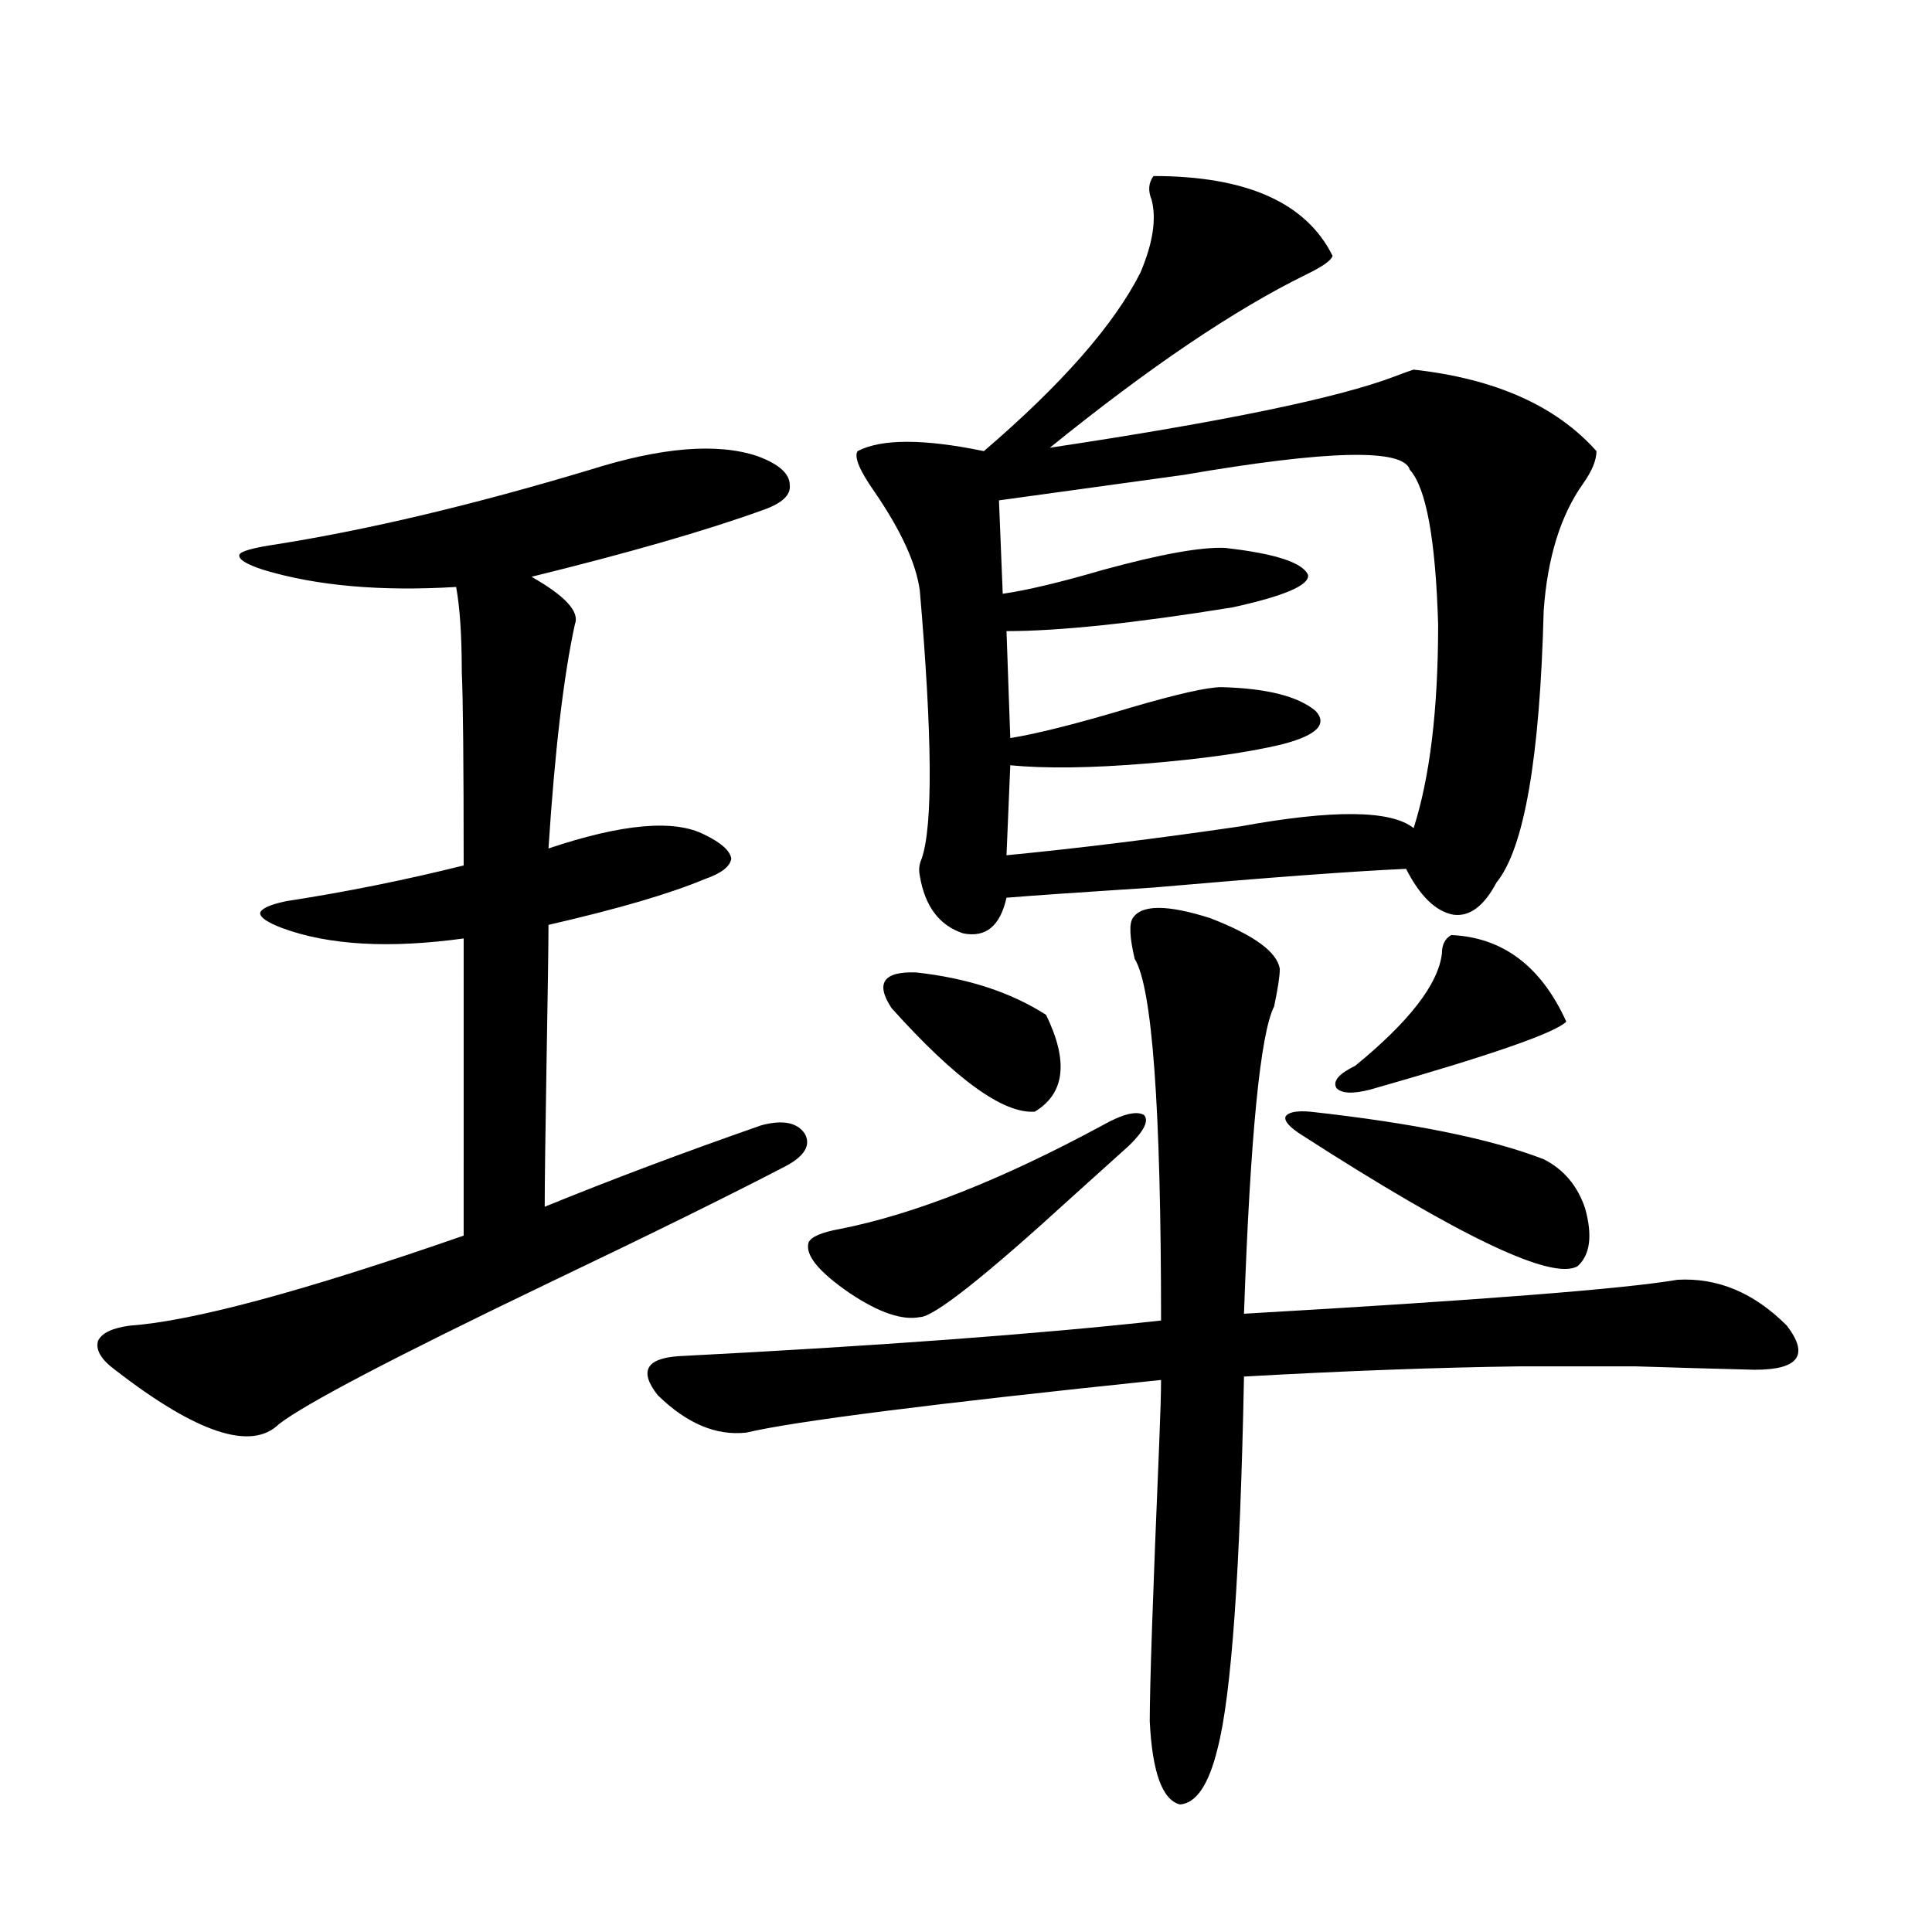
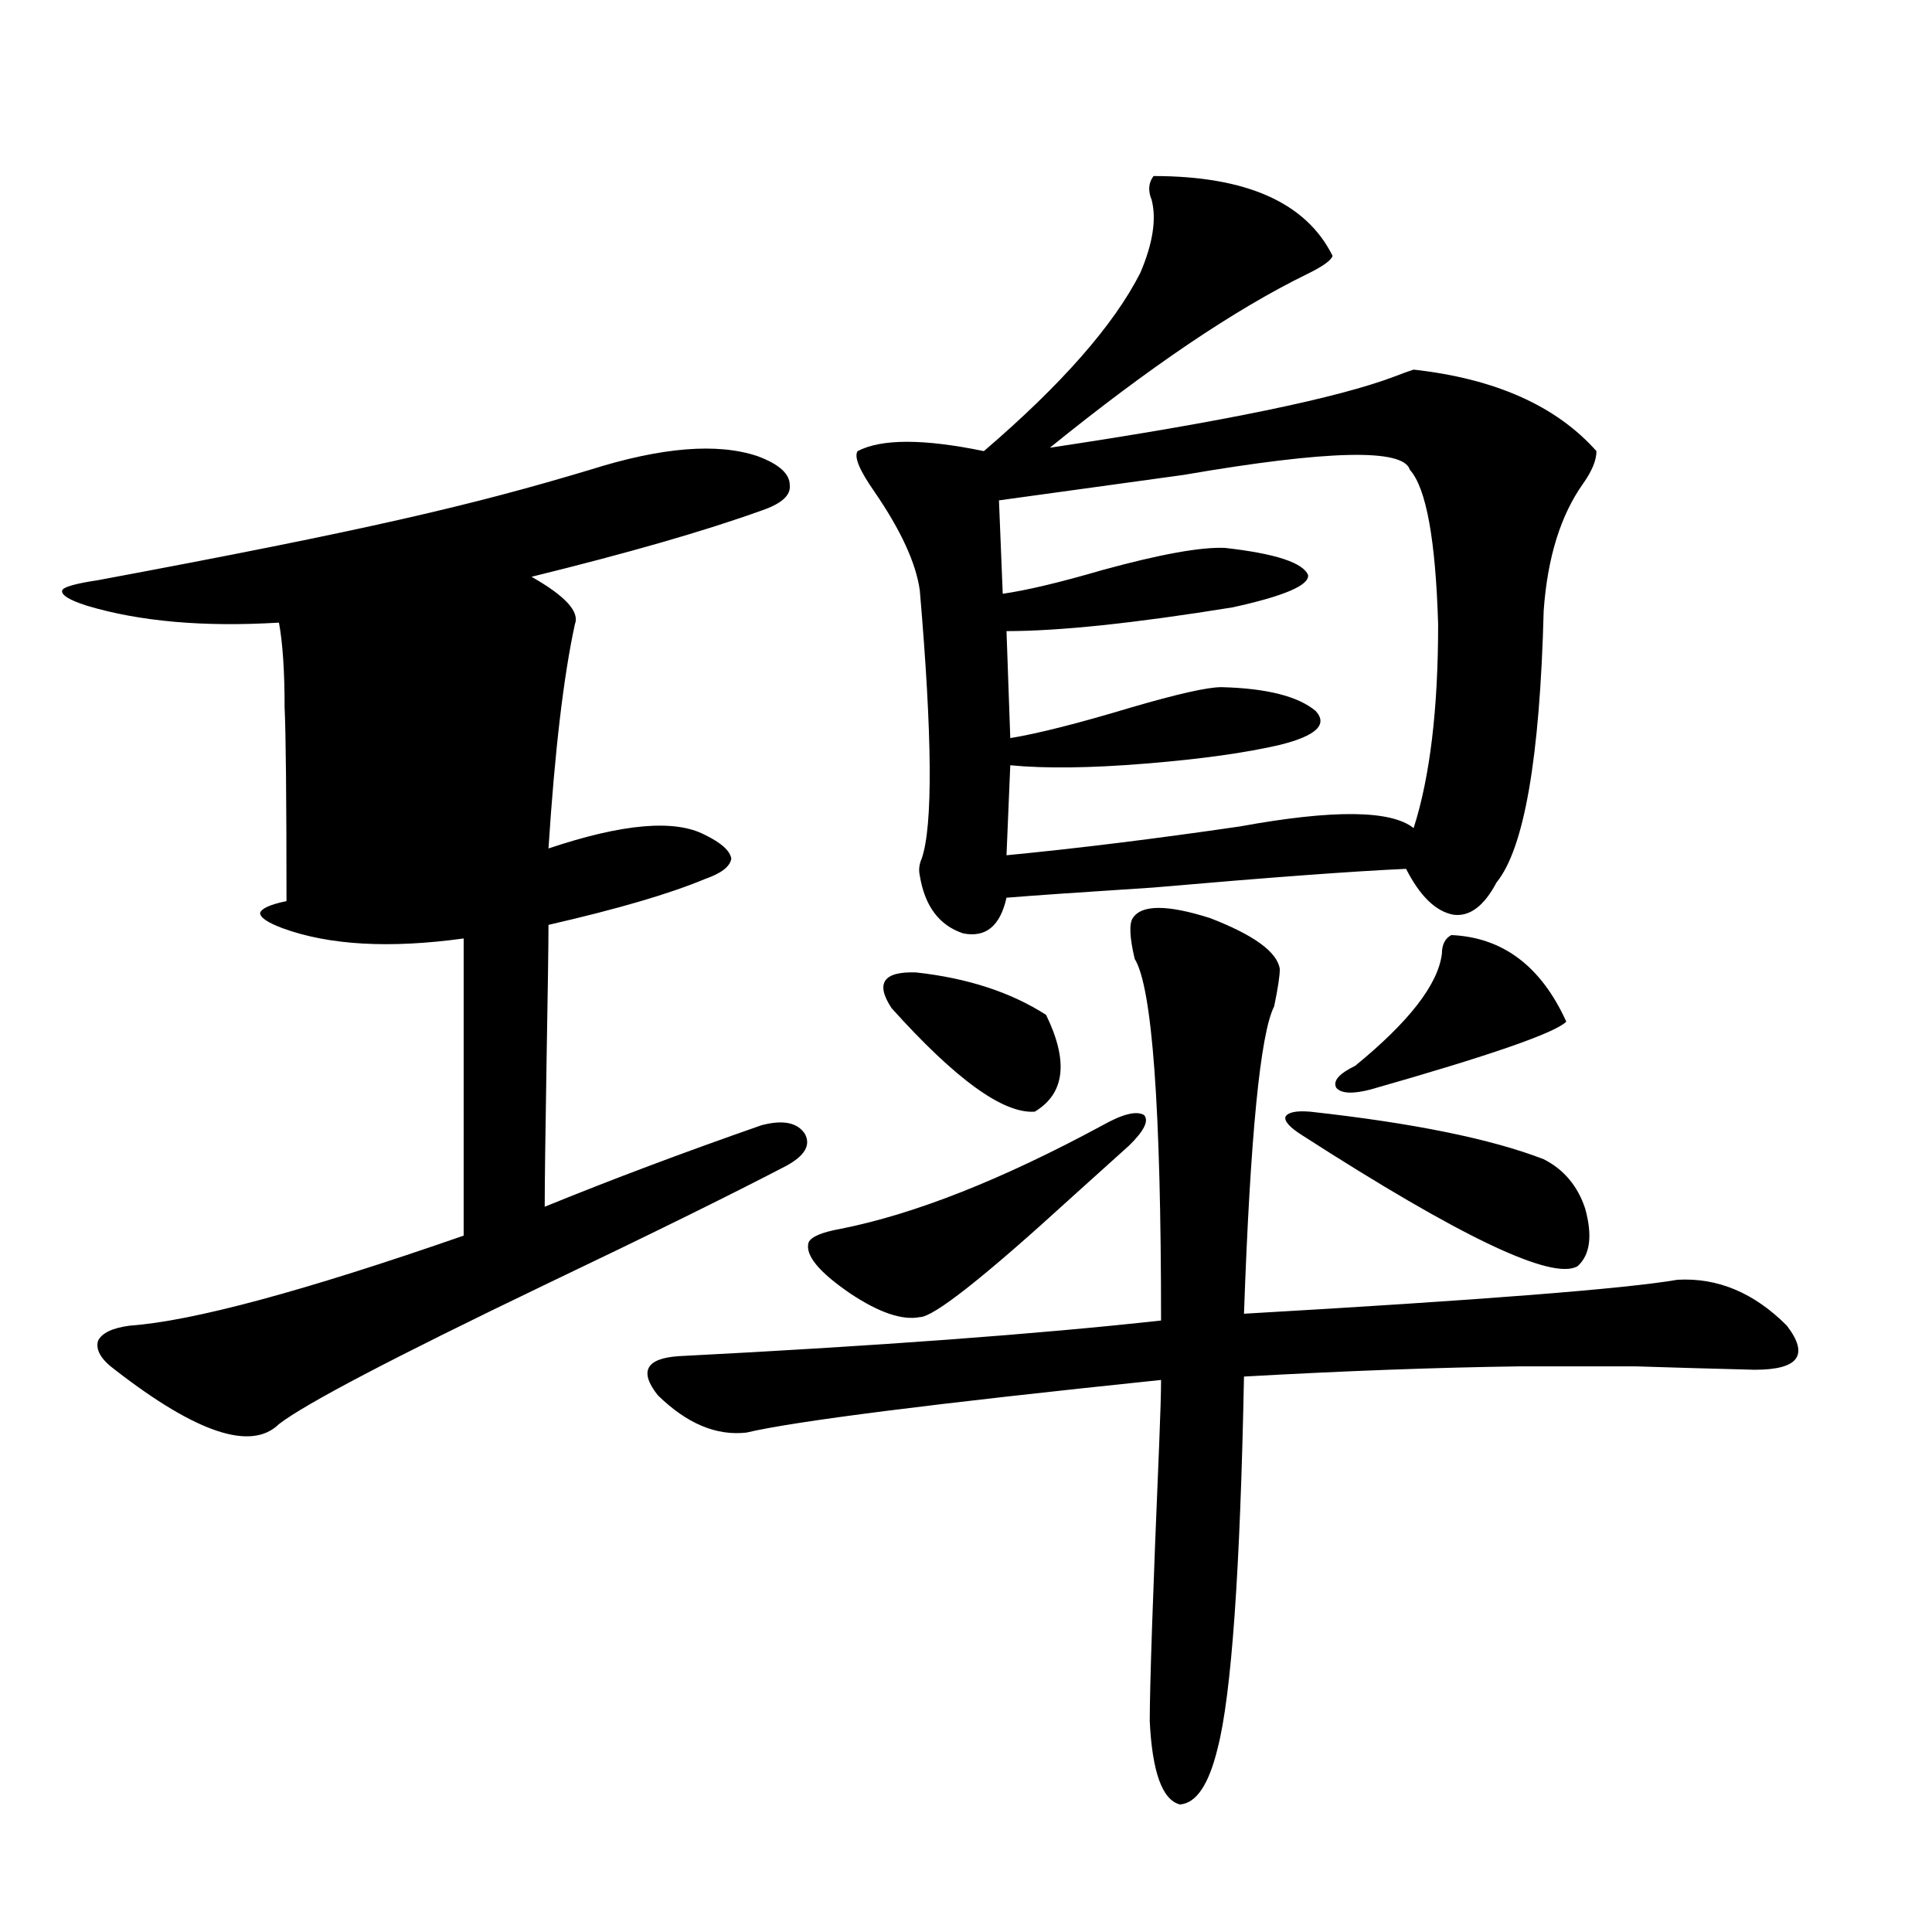
<svg xmlns="http://www.w3.org/2000/svg" version="1.1" id="图层_1" x="0px" y="0px" width="1000px" height="1000px" viewBox="0 0 1000 1000" enable-background="new 0 0 1000 1000" xml:space="preserve">
-   <path d="M305.359,243.168c37.072-11.714,66.004-14.063,86.827-7.031c11.052,4.106,16.585,9.092,16.585,14.941  c0.64,5.273-4.238,9.668-14.634,13.184c-29.268,10.547-68.947,21.973-119.021,34.277c17.561,9.971,25.03,18.169,22.438,24.609  c-5.854,26.958-10.411,65.63-13.658,116.016c38.368-12.881,65.364-15.229,80.974-7.031c8.445,4.106,13.003,8.213,13.658,12.305  c-0.656,4.106-5.213,7.622-13.658,10.547c-18.216,7.622-45.212,15.532-80.974,23.73c0,9.971-0.335,33.11-0.976,69.434  c-0.656,39.263-0.976,64.751-0.976,76.465c34.466-14.063,71.858-28.125,112.192-42.188c11.052-2.925,18.536-1.455,22.438,4.395  c3.247,5.864,0,11.426-9.756,16.699c-29.268,15.244-70.898,35.747-124.875,61.523c-78.047,37.505-123.899,61.523-137.558,72.07  c-14.314,14.063-42.606,4.697-84.876-28.125c-7.165-5.273-10.091-10.244-8.78-14.941c1.951-4.092,7.469-6.729,16.585-7.91  c32.514-2.334,90.074-17.866,172.679-46.582V485.746c-38.383,5.273-69.602,3.516-93.656-5.273  c-7.805-2.925-11.707-5.562-11.707-7.91c0.64-2.334,5.198-4.395,13.658-6.152c30.563-4.683,61.126-10.835,91.705-18.457  c0-53.311-0.335-86.709-0.976-100.195c0-18.745-0.976-33.398-2.927-43.945c-39.023,2.349-72.193-0.576-99.51-8.789  c-9.116-2.925-13.338-5.562-12.683-7.91c0.64-1.758,6.829-3.516,18.536-5.273C190.56,274.232,244.873,261.337,305.359,243.168z   M586.328,475.199c4.543-7.031,17.881-7.031,39.999,0c22.759,8.789,34.786,17.578,36.097,26.367c0,3.516-0.976,9.971-2.927,19.336  c-7.164,14.063-12.363,67.1-15.609,159.082c122.268-7.031,197.068-12.881,224.385-17.578c20.807-1.167,39.664,6.743,56.584,23.73  c11.707,15.244,6.173,22.852-16.585,22.852c-22.774-0.576-43.261-1.167-61.462-1.758c-19.512,0-39.679,0-60.486,0  c-42.926,0.591-90.409,2.349-142.436,5.273c-1.951,100.786-6.509,164.933-13.658,192.48c-4.558,18.746-11.067,28.414-19.512,29.004  c-9.115-2.348-14.314-16.699-15.609-43.066c0-18.168,1.616-65.918,4.878-143.262c0.64-15.82,0.976-26.943,0.976-33.398  c-118.381,12.305-189.919,21.396-214.629,27.246c-15.609,1.758-30.899-4.683-45.853-19.336  c-9.756-12.305-6.189-19.033,10.731-20.215c102.757-5.273,186.002-11.426,249.75-18.457c0-110.151-4.558-172.554-13.658-187.207  C584.697,485.17,584.376,478.139,586.328,475.199z M570.718,582.426c10.396-5.85,17.561-7.607,21.463-5.273  c2.592,2.939,0,8.213-7.805,15.82c-4.558,4.106-14.314,12.896-29.268,26.367c-45.532,41.611-71.873,62.402-79.022,62.402  c-9.116,1.758-21.143-2.334-36.097-12.305c-16.265-11.123-23.414-19.912-21.463-26.367c1.296-2.925,6.829-5.273,16.585-7.031  C473.48,628.432,518.677,610.551,570.718,582.426z M597.059,91.117c48.124,0,79.022,13.774,92.681,41.309  c-0.656,2.349-5.213,5.576-13.658,9.668c-37.072,18.169-81.309,48.052-132.68,89.648c89.754-13.472,149.265-25.776,178.532-36.914  c4.543-1.758,7.805-2.925,9.756-3.516c42.27,4.697,73.809,18.76,94.632,42.188c0,4.697-2.286,10.259-6.829,16.699  c-11.707,16.411-18.536,38.384-20.487,65.918c-1.951,76.177-10.091,123.047-24.39,140.625  c-6.509,12.305-13.993,17.881-22.438,16.699c-9.115-1.758-17.24-9.668-24.39-23.73c-26.676,1.182-70.242,4.395-130.729,9.668  c-36.432,2.349-61.797,4.106-76.096,5.273c-3.262,14.653-10.731,20.806-22.438,18.457c-12.363-4.092-19.847-14.063-22.438-29.883  c-0.656-2.925-0.335-5.85,0.976-8.789c5.854-16.987,5.518-63.281-0.976-138.867c-1.951-14.063-9.756-31.05-23.414-50.977  c-7.805-11.123-10.731-18.154-8.78-21.094c12.347-6.44,34.146-6.44,65.364,0c40.319-34.565,67.315-65.327,80.974-92.285  c6.494-15.229,8.445-27.822,5.854-37.793C594.132,98.739,594.452,94.633,597.059,91.117z M461.453,521.781  c-8.46-12.881-4.238-19.033,12.683-18.457c26.661,2.939,49.099,10.259,67.315,21.973c11.707,24.033,9.756,40.732-5.854,50.098  C519.332,576.576,494.623,558.695,461.453,521.781z M729.739,243.168c-3.262-11.123-42.285-10.244-117.07,2.637  c-38.383,5.273-70.242,9.668-95.607,13.184l1.951,48.34c12.347-1.758,29.588-5.85,51.706-12.305  c29.908-8.198,51.051-12.002,63.413-11.426c26.006,2.939,40.319,7.622,42.926,14.063c0.64,5.273-12.363,10.85-39.023,16.699  c-50.73,8.213-89.754,12.305-117.07,12.305l1.951,55.371c14.299-2.334,35.121-7.607,62.438-15.82  c24.054-7.031,39.664-10.547,46.828-10.547c23.414,0.591,39.664,4.697,48.779,12.305c6.494,7.031,0.32,12.896-18.536,17.578  c-17.561,4.106-40.655,7.334-69.267,9.668c-28.627,2.349-52.041,2.637-70.242,0.879l-1.951,46.582  c36.417-3.516,76.736-8.486,120.973-14.941c48.124-8.789,78.047-8.486,89.754,0.879c8.445-26.367,12.683-61.523,12.683-105.469  C743.062,279.203,738.184,252.548,729.739,243.168z M799.005,600.004c10.396,5.273,17.561,13.774,21.463,25.488  c3.902,14.063,2.592,24.033-3.902,29.883c-13.018,7.622-60.486-14.941-142.436-67.676c-6.509-4.092-9.436-7.319-8.78-9.668  c1.296-2.334,5.518-3.213,12.683-2.637C731.355,581.259,771.689,589.457,799.005,600.004z M751.202,483.988  c26.661,1.182,46.493,16.123,59.511,44.824c-5.854,5.864-39.679,17.578-101.461,35.156c-9.115,2.349-14.969,2.061-17.561-0.879  c-1.951-3.516,1.296-7.319,9.756-11.426c27.957-22.852,42.926-42.188,44.877-58.008C746.324,488.974,747.94,485.746,751.202,483.988  z" />
+   <path d="M305.359,243.168c37.072-11.714,66.004-14.063,86.827-7.031c11.052,4.106,16.585,9.092,16.585,14.941  c0.64,5.273-4.238,9.668-14.634,13.184c-29.268,10.547-68.947,21.973-119.021,34.277c17.561,9.971,25.03,18.169,22.438,24.609  c-5.854,26.958-10.411,65.63-13.658,116.016c38.368-12.881,65.364-15.229,80.974-7.031c8.445,4.106,13.003,8.213,13.658,12.305  c-0.656,4.106-5.213,7.622-13.658,10.547c-18.216,7.622-45.212,15.532-80.974,23.73c0,9.971-0.335,33.11-0.976,69.434  c-0.656,39.263-0.976,64.751-0.976,76.465c34.466-14.063,71.858-28.125,112.192-42.188c11.052-2.925,18.536-1.455,22.438,4.395  c3.247,5.864,0,11.426-9.756,16.699c-29.268,15.244-70.898,35.747-124.875,61.523c-78.047,37.505-123.899,61.523-137.558,72.07  c-14.314,14.063-42.606,4.697-84.876-28.125c-7.165-5.273-10.091-10.244-8.78-14.941c1.951-4.092,7.469-6.729,16.585-7.91  c32.514-2.334,90.074-17.866,172.679-46.582V485.746c-38.383,5.273-69.602,3.516-93.656-5.273  c-7.805-2.925-11.707-5.562-11.707-7.91c0.64-2.334,5.198-4.395,13.658-6.152c0-53.311-0.335-86.709-0.976-100.195c0-18.745-0.976-33.398-2.927-43.945c-39.023,2.349-72.193-0.576-99.51-8.789  c-9.116-2.925-13.338-5.562-12.683-7.91c0.64-1.758,6.829-3.516,18.536-5.273C190.56,274.232,244.873,261.337,305.359,243.168z   M586.328,475.199c4.543-7.031,17.881-7.031,39.999,0c22.759,8.789,34.786,17.578,36.097,26.367c0,3.516-0.976,9.971-2.927,19.336  c-7.164,14.063-12.363,67.1-15.609,159.082c122.268-7.031,197.068-12.881,224.385-17.578c20.807-1.167,39.664,6.743,56.584,23.73  c11.707,15.244,6.173,22.852-16.585,22.852c-22.774-0.576-43.261-1.167-61.462-1.758c-19.512,0-39.679,0-60.486,0  c-42.926,0.591-90.409,2.349-142.436,5.273c-1.951,100.786-6.509,164.933-13.658,192.48c-4.558,18.746-11.067,28.414-19.512,29.004  c-9.115-2.348-14.314-16.699-15.609-43.066c0-18.168,1.616-65.918,4.878-143.262c0.64-15.82,0.976-26.943,0.976-33.398  c-118.381,12.305-189.919,21.396-214.629,27.246c-15.609,1.758-30.899-4.683-45.853-19.336  c-9.756-12.305-6.189-19.033,10.731-20.215c102.757-5.273,186.002-11.426,249.75-18.457c0-110.151-4.558-172.554-13.658-187.207  C584.697,485.17,584.376,478.139,586.328,475.199z M570.718,582.426c10.396-5.85,17.561-7.607,21.463-5.273  c2.592,2.939,0,8.213-7.805,15.82c-4.558,4.106-14.314,12.896-29.268,26.367c-45.532,41.611-71.873,62.402-79.022,62.402  c-9.116,1.758-21.143-2.334-36.097-12.305c-16.265-11.123-23.414-19.912-21.463-26.367c1.296-2.925,6.829-5.273,16.585-7.031  C473.48,628.432,518.677,610.551,570.718,582.426z M597.059,91.117c48.124,0,79.022,13.774,92.681,41.309  c-0.656,2.349-5.213,5.576-13.658,9.668c-37.072,18.169-81.309,48.052-132.68,89.648c89.754-13.472,149.265-25.776,178.532-36.914  c4.543-1.758,7.805-2.925,9.756-3.516c42.27,4.697,73.809,18.76,94.632,42.188c0,4.697-2.286,10.259-6.829,16.699  c-11.707,16.411-18.536,38.384-20.487,65.918c-1.951,76.177-10.091,123.047-24.39,140.625  c-6.509,12.305-13.993,17.881-22.438,16.699c-9.115-1.758-17.24-9.668-24.39-23.73c-26.676,1.182-70.242,4.395-130.729,9.668  c-36.432,2.349-61.797,4.106-76.096,5.273c-3.262,14.653-10.731,20.806-22.438,18.457c-12.363-4.092-19.847-14.063-22.438-29.883  c-0.656-2.925-0.335-5.85,0.976-8.789c5.854-16.987,5.518-63.281-0.976-138.867c-1.951-14.063-9.756-31.05-23.414-50.977  c-7.805-11.123-10.731-18.154-8.78-21.094c12.347-6.44,34.146-6.44,65.364,0c40.319-34.565,67.315-65.327,80.974-92.285  c6.494-15.229,8.445-27.822,5.854-37.793C594.132,98.739,594.452,94.633,597.059,91.117z M461.453,521.781  c-8.46-12.881-4.238-19.033,12.683-18.457c26.661,2.939,49.099,10.259,67.315,21.973c11.707,24.033,9.756,40.732-5.854,50.098  C519.332,576.576,494.623,558.695,461.453,521.781z M729.739,243.168c-3.262-11.123-42.285-10.244-117.07,2.637  c-38.383,5.273-70.242,9.668-95.607,13.184l1.951,48.34c12.347-1.758,29.588-5.85,51.706-12.305  c29.908-8.198,51.051-12.002,63.413-11.426c26.006,2.939,40.319,7.622,42.926,14.063c0.64,5.273-12.363,10.85-39.023,16.699  c-50.73,8.213-89.754,12.305-117.07,12.305l1.951,55.371c14.299-2.334,35.121-7.607,62.438-15.82  c24.054-7.031,39.664-10.547,46.828-10.547c23.414,0.591,39.664,4.697,48.779,12.305c6.494,7.031,0.32,12.896-18.536,17.578  c-17.561,4.106-40.655,7.334-69.267,9.668c-28.627,2.349-52.041,2.637-70.242,0.879l-1.951,46.582  c36.417-3.516,76.736-8.486,120.973-14.941c48.124-8.789,78.047-8.486,89.754,0.879c8.445-26.367,12.683-61.523,12.683-105.469  C743.062,279.203,738.184,252.548,729.739,243.168z M799.005,600.004c10.396,5.273,17.561,13.774,21.463,25.488  c3.902,14.063,2.592,24.033-3.902,29.883c-13.018,7.622-60.486-14.941-142.436-67.676c-6.509-4.092-9.436-7.319-8.78-9.668  c1.296-2.334,5.518-3.213,12.683-2.637C731.355,581.259,771.689,589.457,799.005,600.004z M751.202,483.988  c26.661,1.182,46.493,16.123,59.511,44.824c-5.854,5.864-39.679,17.578-101.461,35.156c-9.115,2.349-14.969,2.061-17.561-0.879  c-1.951-3.516,1.296-7.319,9.756-11.426c27.957-22.852,42.926-42.188,44.877-58.008C746.324,488.974,747.94,485.746,751.202,483.988  z" />
</svg>